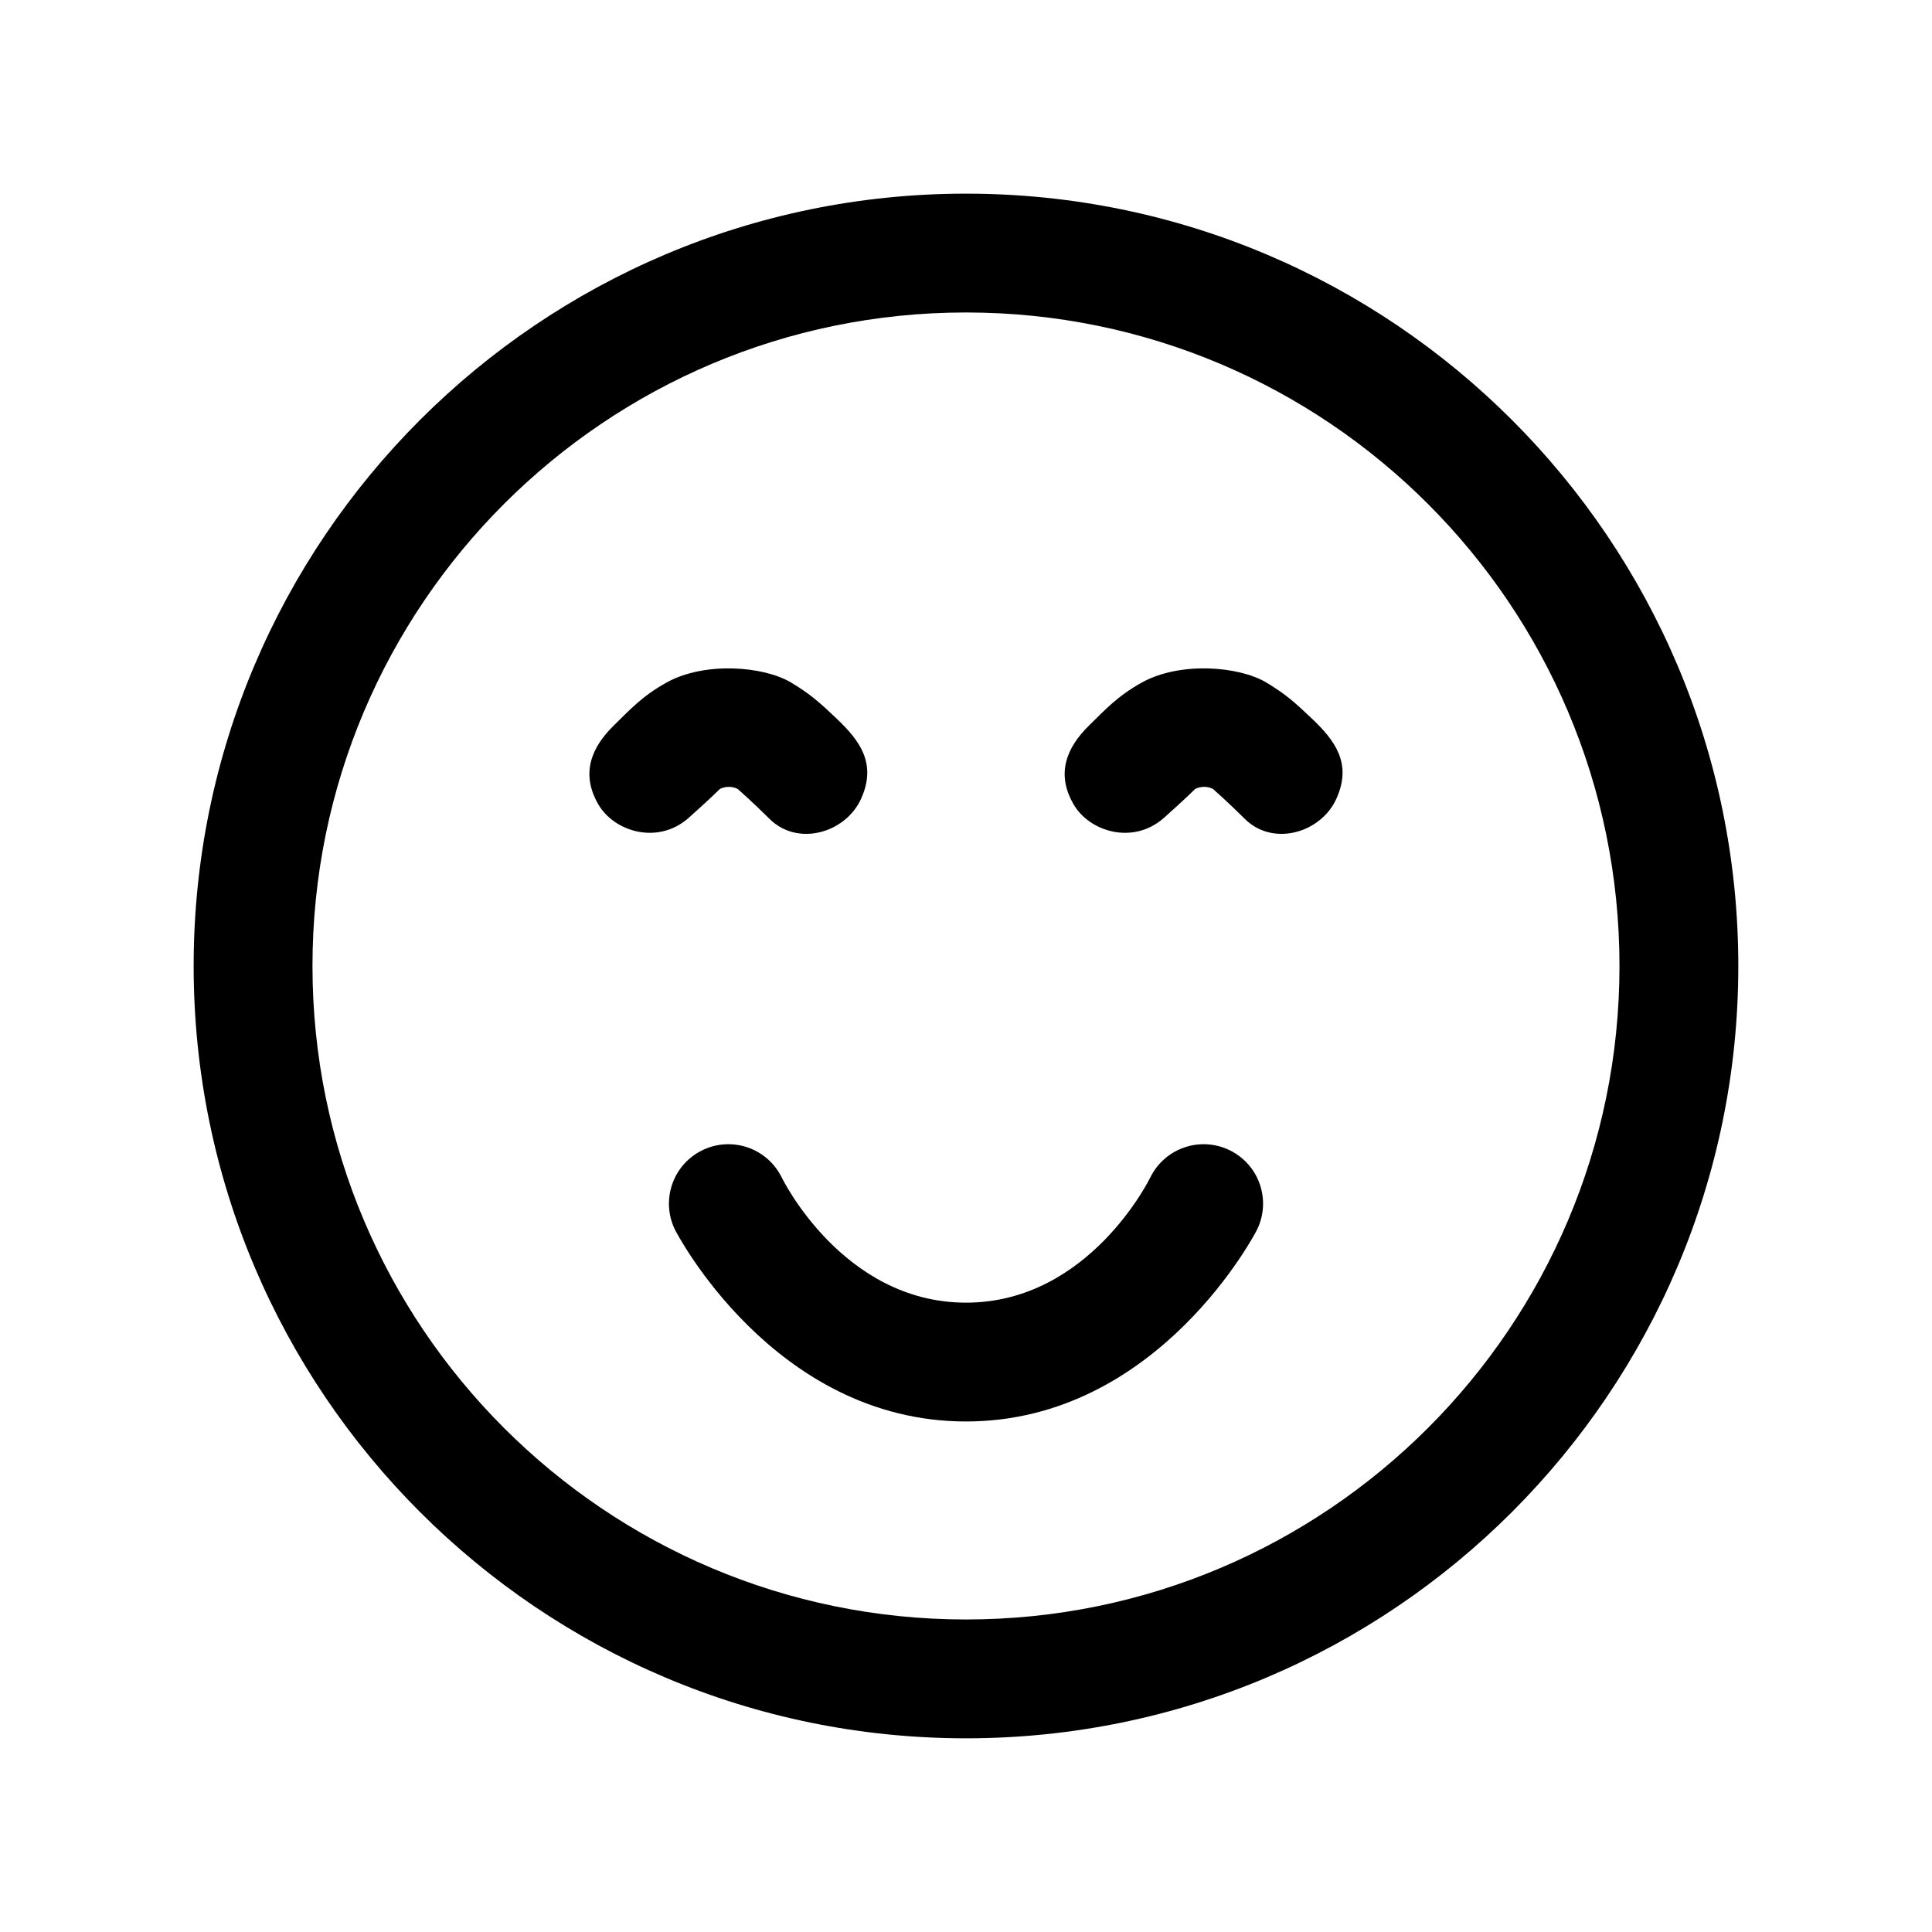
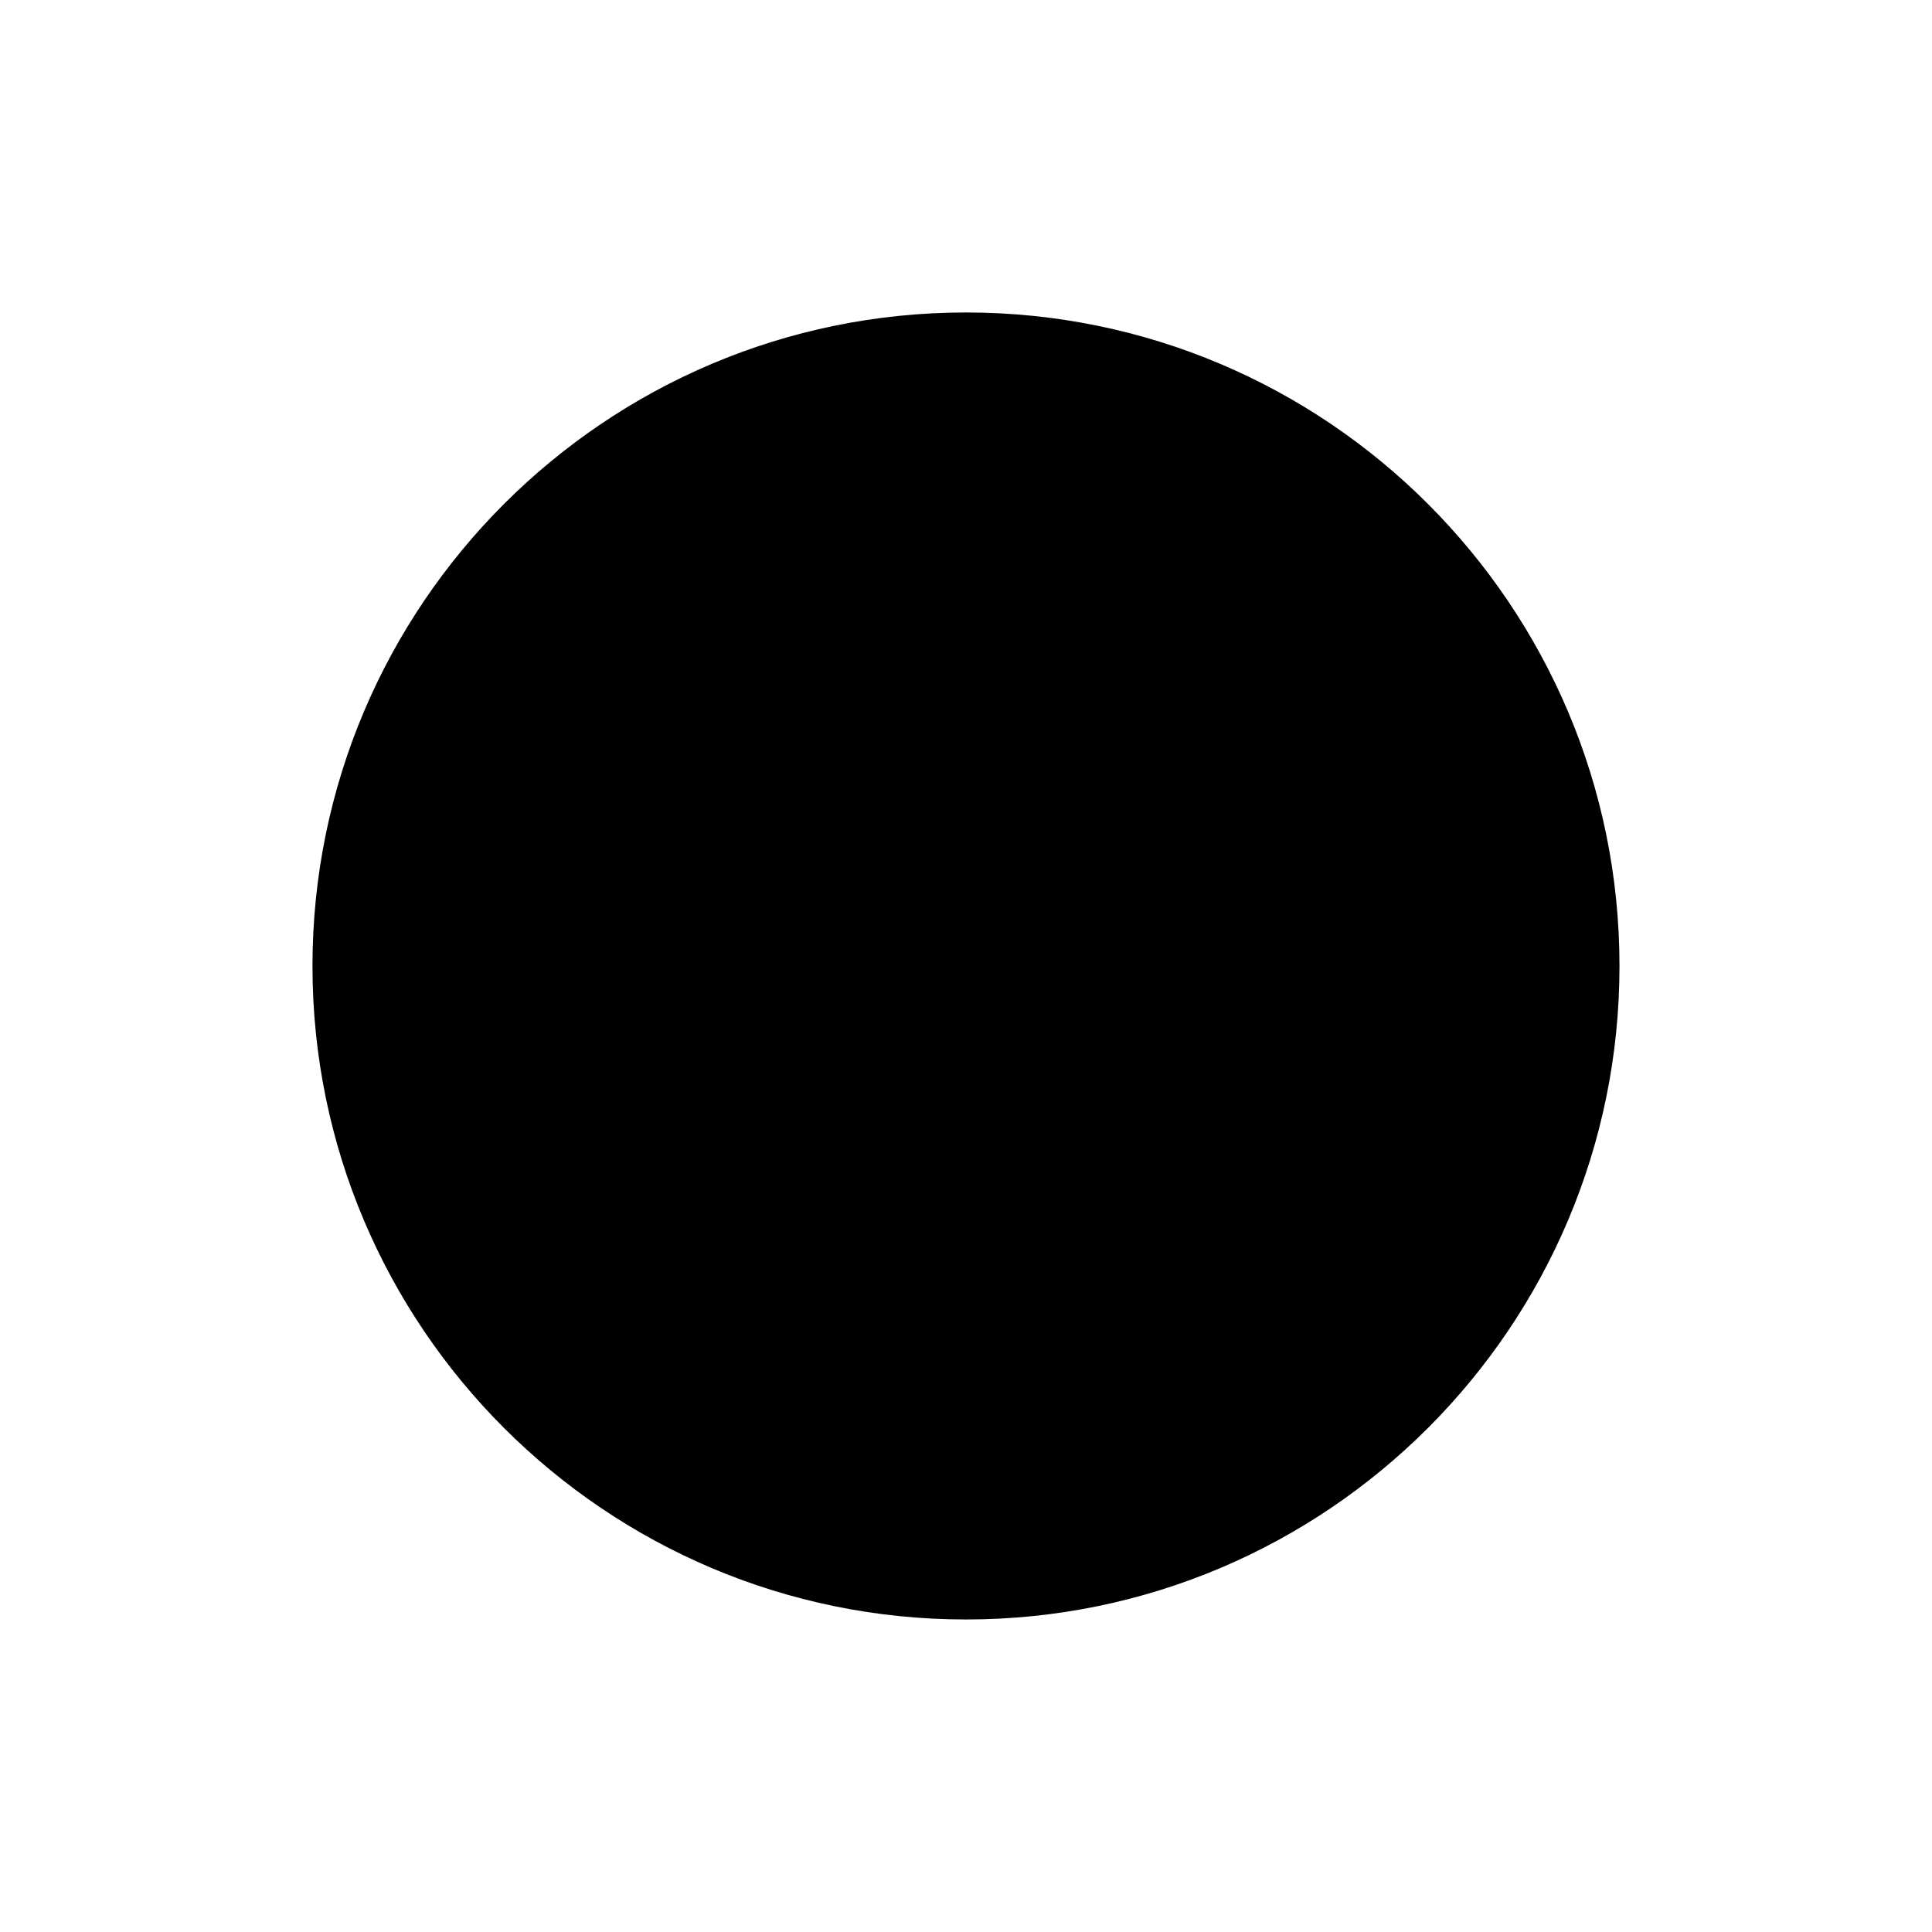
<svg xmlns="http://www.w3.org/2000/svg" fill="#000000" width="800px" height="800px" version="1.1" viewBox="144 144 512 512">
  <g fill-rule="evenodd">
-     <path d="m400 195.32c-112.96 0-204.68 91.715-204.68 204.68 0 112.96 91.715 204.67 204.68 204.67 112.96 0 204.67-91.715 204.67-204.67 0-112.96-91.715-204.68-204.67-204.68zm0 31.488c95.574 0 173.18 77.609 173.18 173.19 0 95.574-77.609 173.18-173.18 173.18-95.578 0-173.19-77.609-173.19-173.18 0-95.578 77.609-173.19 173.19-173.19z" />
-     <path d="m322.94 470.01s25.902 50.695 77.062 50.695c51.156 0 77.059-50.695 77.059-50.695 3.887-7.769 0.738-17.234-7.051-21.117-7.769-3.887-17.234-0.734-21.117 7.051 0 0-16.082 33.273-48.891 33.273-32.812 0-48.891-33.273-48.891-33.273-3.887-7.785-13.352-10.938-21.121-7.051-7.785 3.883-10.934 13.348-7.051 21.117z" />
+     <path d="m400 195.32zm0 31.488c95.574 0 173.18 77.609 173.18 173.19 0 95.574-77.609 173.18-173.18 173.18-95.578 0-173.19-77.609-173.19-173.18 0-95.578 77.609-173.19 173.19-173.19z" />
    <path d="m452.41 360.78c5.293-4.699 8.336-7.703 8.336-7.703 1.488-0.734 3.211-0.734 4.703 0 0 0 3.902 3.422 8.418 7.914 7.449 7.453 20.172 3.777 24.285-5.312 4.285-9.465-0.543-15.574-6.445-21.199-4.406-4.199-7.008-6.551-12.172-9.637-7.203-4.281-22.734-5.582-32.875 0-6.527 3.609-9.805 7.285-14.066 11.441-5.981 5.856-8.754 12.762-4.113 20.824 4.199 7.324 15.785 10.852 23.93 3.672z" />
    <path d="m326.46 360.78c5.289-4.699 8.332-7.703 8.332-7.703 1.492-0.734 3.211-0.734 4.703 0 0 0 3.902 3.422 8.418 7.914 7.453 7.453 20.172 3.777 24.285-5.312 4.285-9.465-0.543-15.574-6.441-21.199-4.41-4.199-7.012-6.551-12.176-9.637-7.203-4.281-22.734-5.582-32.875 0-6.527 3.609-9.805 7.285-14.062 11.441-5.984 5.856-8.754 12.762-4.117 20.824 4.199 7.324 15.785 10.852 23.934 3.672z" />
  </g>
</svg>